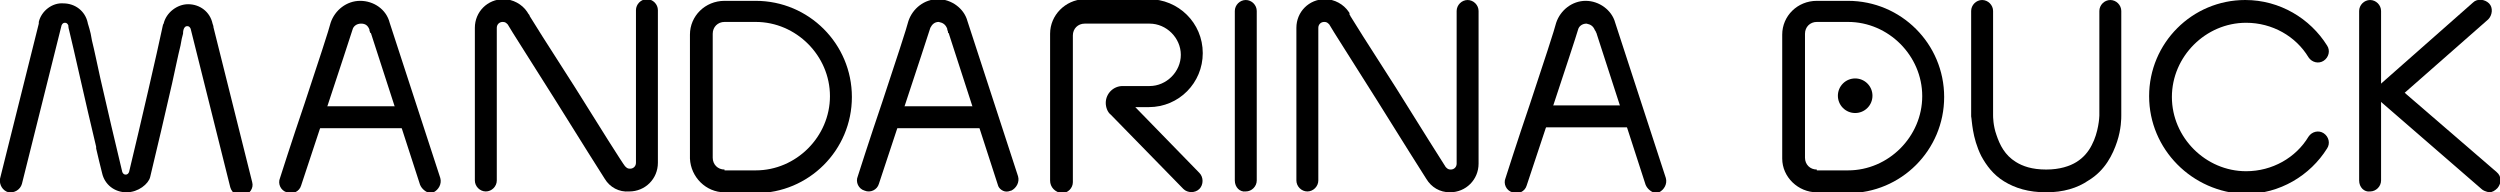
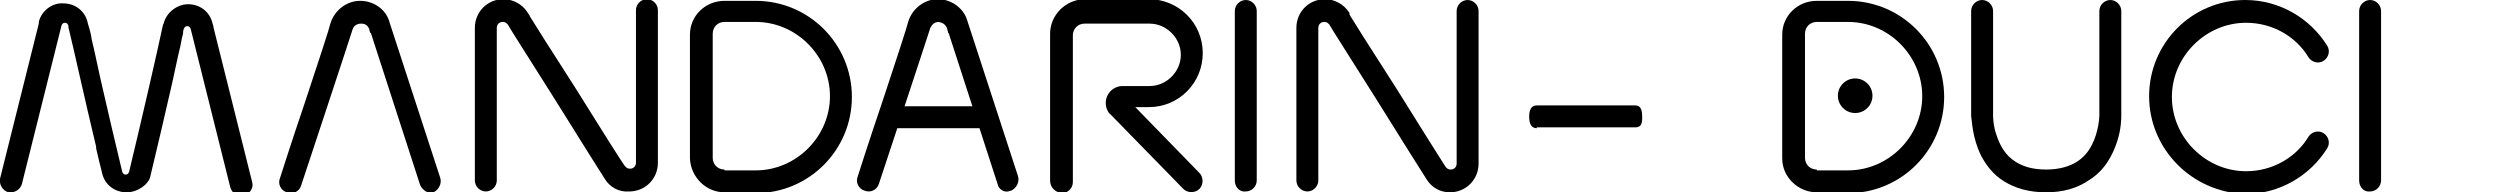
<svg xmlns="http://www.w3.org/2000/svg" width="296.4" height="22.8" viewBox="1225.9 570.5 296.4 22.8" enable-background="new 1225.9 570.5 296.4 22.8">
  <path d="m1468.5 593.3c-2.1 0-3.7-.5-5-1.3-1.3-.8-2.1-1.9-2.7-3-1.1-2.2-1.1-4.3-1.2-4.7 0 0 0-.1 0-.1v-12.4c0-.7.6-1.3 1.3-1.3.7 0 1.3.6 1.3 1.3v12.4c0 .1 0 1.2.4 2.3.4 1.2 1 2.4 2.3 3.2.8.5 1.9.9 3.6.9 1.6 0 2.8-.4 3.6-.9.8-.5 1.4-1.2 1.8-2 .8-1.5.9-3.3.9-3.5v-12.4c0-.7.6-1.3 1.3-1.3.7 0 1.3.6 1.3 1.3v12.4c0 .3 0 1.6-.5 3.1-.5 1.5-1.4 3.4-3.4 4.6-1.3.9-3 1.4-5 1.4" />
  <path d="m1480.7 581.9c0-6.3 5.1-11.4 11.4-11.4 4.1 0 7.7 2.2 9.7 5.4.4.6.2 1.4-.4 1.8-.6.4-1.4.2-1.8-.4-1.5-2.5-4.3-4.1-7.4-4.1-2.4 0-4.6 1-6.2 2.6-1.6 1.6-2.6 3.8-2.6 6.2 0 2.4 1 4.6 2.6 6.2 1.6 1.6 3.8 2.6 6.2 2.6 3.1 0 5.9-1.6 7.4-4.1.4-.6 1.2-.8 1.8-.4.6.4.8 1.2.4 1.8-2 3.2-5.6 5.4-9.7 5.4-6.3-.2-11.4-5.3-11.4-11.6" />
  <path d="m1441.3 593.3v-1.3-1.3h3.7c2.4 0 4.6-1 6.2-2.6 1.6-1.6 2.6-3.8 2.6-6.2 0-2.4-1-4.6-2.6-6.2-1.6-1.6-3.8-2.6-6.2-2.6h-3.7c-.8 0-1.4.6-1.4 1.4v5.6 9.1c0 .8.6 1.4 1.4 1.4v1.3 1.4c-2.2 0-4.1-1.8-4.1-4v-9.1c0-2.7 0-5 0-5.6 0-2.2 1.8-4 4.1-4h3.7c6.3 0 11.4 5.1 11.4 11.4 0 6.3-5.1 11.4-11.4 11.4h-3.7z" />
  <path d="m1505.6 591.9v-6.6c0-6.8 0-13.5 0-13.5 0-.7.6-1.3 1.3-1.3.7 0 1.3.6 1.3 1.3 0 0 0 6.7 0 13.5 0 2.3 0 4.6 0 6.6 0 .7-.6 1.3-1.3 1.3-.7.1-1.3-.5-1.3-1.3" />
-   <path d="m1520.1 592.9l-12-10.4c-.3-.2-.5-.6-.5-1 0-.4.2-.7.5-1l11-9.7c.5-.5 1.4-.4 1.9.1.5.5.4 1.4-.1 1.9l-9.9 8.7 10.9 9.4c.6.5.6 1.3.1 1.9-.3.3-.6.5-1 .5-.4-.1-.7-.2-.9-.4" />
  <path d="m1350.4 591.9v-10c0-3.6 0-6.8 0-7.4 0-2.2 1.8-4 4-4.1h7.7c3.5 0 6.4 2.8 6.4 6.4 0 3.5-2.8 6.4-6.4 6.4h-1.6l7.6 7.8c.5.5.5 1.4 0 1.9-.5.5-1.4.5-1.9 0l-8.6-8.8c0 0 0 0 0 0-.4-.3-.6-.9-.6-1.4 0-1.1.9-2 2-2h3.2c2 0 3.7-1.7 3.7-3.7 0-2-1.7-3.7-3.7-3.7h-7.7c-.8 0-1.4.6-1.4 1.4 0 .6 0 3.8 0 7.4 0 3.6 0 7.7 0 10 0 .7-.6 1.3-1.3 1.3-.8-.1-1.4-.7-1.4-1.5" />
-   <path d="m1421 592.4l-5.8-17.9c0 0 0 0 0 0s0-.1-.1-.2c0-.1 0-.1-.1-.2 0 0 0 0 0 0-.2-.5-.5-.7-1-.8-.5 0-.9.3-1 .7-.3 1.1-6.1 18.5-6.1 18.5-.2.7-1 1.1-1.7.8-.7-.2-1.1-1-.8-1.7 0 0 1.4-4.4 2.9-8.8 1.5-4.5 3-9.1 3.1-9.6.5-1.5 1.9-2.6 3.5-2.6 1.6 0 3.1 1.1 3.5 2.6l6 18.4c.2.7-.2 1.4-.8 1.7-.1 0-.3.1-.4.1-.5-.1-1-.5-1.2-1" />
  <path d="m1408.1 585.7c-.7 0-.9-.6-.9-1.4 0-.7.2-1.3.9-1.3h11.7c.7 0 .8.7.8 1.4 0 .7-.1 1.2-.8 1.2h-11.7z" />
  <path d="m1344.2 592.4l-5.8-17.9c0 0 0-.1-.1-.1v-.1c0-.1-.1-.2-.1-.4-.2-.5-.5-.7-1-.8-.5 0-.8.3-1 .7-.3 1-6.1 18.5-6.1 18.5-.2.7-1 1.1-1.7.8-.7-.2-1.1-1-.8-1.7 0 0 1.4-4.4 2.9-8.8 1.5-4.5 3-9.1 3.1-9.6.5-1.5 1.9-2.6 3.5-2.6 1.6 0 3.1 1.1 3.5 2.6l6 18.4c.2.7-.2 1.4-.8 1.7-.1 0-.3.1-.4.1-.5.1-1.1-.3-1.2-.8" />
  <path d="m1331.2 585.7c-.7 0-.8-.6-.8-1.3s.1-1.3.8-1.3h11.7c.7 0 .9.6.9 1.3s-.2 1.3-.9 1.3h-11.7" />
  <path d="m1275.7 592.4l-5.8-17.9c0 0 0-.1-.1-.1l-.1-.3c0 0 0-.1 0-.1-.2-.5-.5-.7-1-.7-.5 0-.9.3-1 .7-.3 1-6.1 18.5-6.1 18.5-.2.7-1 1.1-1.7.8-.7-.2-1.1-1-.8-1.7 0 0 1.4-4.4 2.9-8.8 1.5-4.5 3-9.1 3.1-9.6.5-1.5 1.9-2.6 3.5-2.6 1.6 0 3.1 1 3.5 2.6l6 18.4c.2.7-.2 1.4-.8 1.7-.1 0-.3.1-.4.1-.5-.1-1-.5-1.2-1" />
-   <path d="m1262.8 585.7c-.7 0-1-.6-1-1.3 0-.7.3-1.3 1-1.3h11.7c.7 0 .8.5.8 1.2 0 .7 0 1.4-.8 1.4h-11.7" />
  <path d="m1395 591.7c-.2-.3-3.1-4.9-5.9-9.4-2.7-4.3-5.4-8.5-5.6-8.9-.2-.2-.3-.3-.6-.3-.4 0-.7.3-.7.7 0 .4 0 2.5 0 5.2 0 5.4 0 12.9 0 12.9 0 .7-.6 1.3-1.3 1.3-.7 0-1.3-.6-1.3-1.3 0 0 0-7.5 0-12.9 0-2.7 0-4.8 0-5.2 0-1.9 1.5-3.4 3.4-3.4 1.1 0 2.2.6 2.8 1.5.1.1.1.2.1.2v.1c0 .1.1.1.1.2.3.5.8 1.3 1.5 2.4 1.1 1.7 2.5 3.9 3.9 6.1 2.8 4.5 5.7 9.1 5.9 9.4.2.2.3.3.6.3.4 0 .7-.3.7-.7v-18.1c0-.7.6-1.3 1.3-1.3.7 0 1.3.6 1.3 1.3v18.1c0 1.9-1.5 3.4-3.4 3.4-1.2 0-2.2-.6-2.8-1.6" />
  <path d="m1297.6 591.7c-.2-.3-3.1-4.9-5.9-9.4-2.7-4.3-5.4-8.5-5.6-8.9-.2-.2-.3-.3-.6-.3-.4 0-.7.3-.7.7 0 .4 0 2.5 0 5.2 0 5.4 0 12.9 0 12.9 0 .7-.6 1.3-1.3 1.3-.7 0-1.3-.6-1.3-1.3 0 0 0-7.5 0-12.9 0-2.7 0-4.8 0-5.2 0-1.9 1.5-3.4 3.4-3.4 1.1 0 2.2.6 2.8 1.5.1.2.2.3.2.3 0 0 .1.1.1.2.3.5.8 1.3 1.5 2.4 1.1 1.7 2.5 3.9 3.9 6.1 2.8 4.5 5.7 9.1 5.9 9.3.2.2.3.3.6.3.4 0 .7-.3.7-.7v-18.1c0-.7.6-1.3 1.3-1.3.7 0 1.3.6 1.3 1.3v18.1c0 1.9-1.5 3.4-3.4 3.4-1.2.1-2.3-.5-2.9-1.5" />
  <path d="m1372.3 591.9c0-10.4 0-14 0-16.2 0-1.4 0-2.3 0-3.9 0-.7.6-1.3 1.3-1.3.7 0 1.3.6 1.3 1.3 0 1.6 0 2.5 0 3.9 0 2.2 0 5.9 0 16.2 0 .7-.6 1.3-1.3 1.3-.7.1-1.3-.5-1.3-1.3" />
  <path d="m1240.9 593.3c-1.4 0-2.6-.9-2.9-2.3 0 0-.7-2.8-.7-2.9 0 0 0 0 0 0 0-.1 0-.1 0-.2-1.3-5.4-2.7-11.8-3.2-13.8-.1-.3-.1-.6-.1-.6-.1-.2-.2-.3-.4-.3-.2 0-.3.1-.4.3l-4.7 18.8c-.2.7-.9 1.1-1.6 1-.7-.2-1.1-.9-1-1.6l4.6-18.4c0 0 0 0 0 0v-.1c0 0 0-.1 0-.1 0 0 0 0 0 0 .3-1.3 1.6-2.3 2.9-2.2 1.4 0 2.6.9 2.9 2.3 0 .1.1.3.2.7.1.3.2.8.3 1.4.3 1.2.6 2.7 1 4.5.8 3.5 1.8 7.8 2.6 11.1.1.2.2.3.4.3.2 0 .3-.1.4-.3 1.4-5.8 3.4-14.5 3.9-16.9.1-.4.1-.6.2-.7.3-1.3 1.6-2.3 2.9-2.3 1.4 0 2.6.9 2.9 2.3l.1.3c0 0 0 .1 0 .1l4.6 18.4c.2.7-.3 1.4-1 1.6-.7.2-1.4-.3-1.6-1l-4.7-18.8c0 0 0 0 0 0-.1-.2-.2-.3-.4-.3-.2 0-.3.1-.4.3 0 0-.1.2-.1.6-.1.3-.2.8-.3 1.4-.3 1.2-.6 2.7-1 4.5-.8 3.5-1.8 7.8-2.6 11.1-.2.8-1.4 1.8-2.8 1.8" />
  <path d="m1447.3 580.4c.8.8.8 2.1 0 2.9-.8.8-2.1.8-2.9 0-.8-.8-.8-2.1 0-2.9.8-.8 2.1-.8 2.9 0" />
  <path d="m1311.8 593.3v-1.3-1.3h3.7c2.4 0 4.6-1 6.2-2.6 1.6-1.6 2.6-3.8 2.6-6.2 0-2.4-1-4.6-2.6-6.2-1.6-1.6-3.8-2.6-6.2-2.6h-3.7c-.8 0-1.4.6-1.4 1.4v5.6 9.1c0 .8.6 1.4 1.4 1.4v1.3 1.4c-2.2 0-4-1.8-4.1-4v-9.1c0-2.7 0-5 0-5.6 0-2.2 1.8-4 4.1-4h3.7c6.3 0 11.4 5.1 11.4 11.4 0 6.3-5.1 11.4-11.4 11.4h-3.7z" />
</svg>